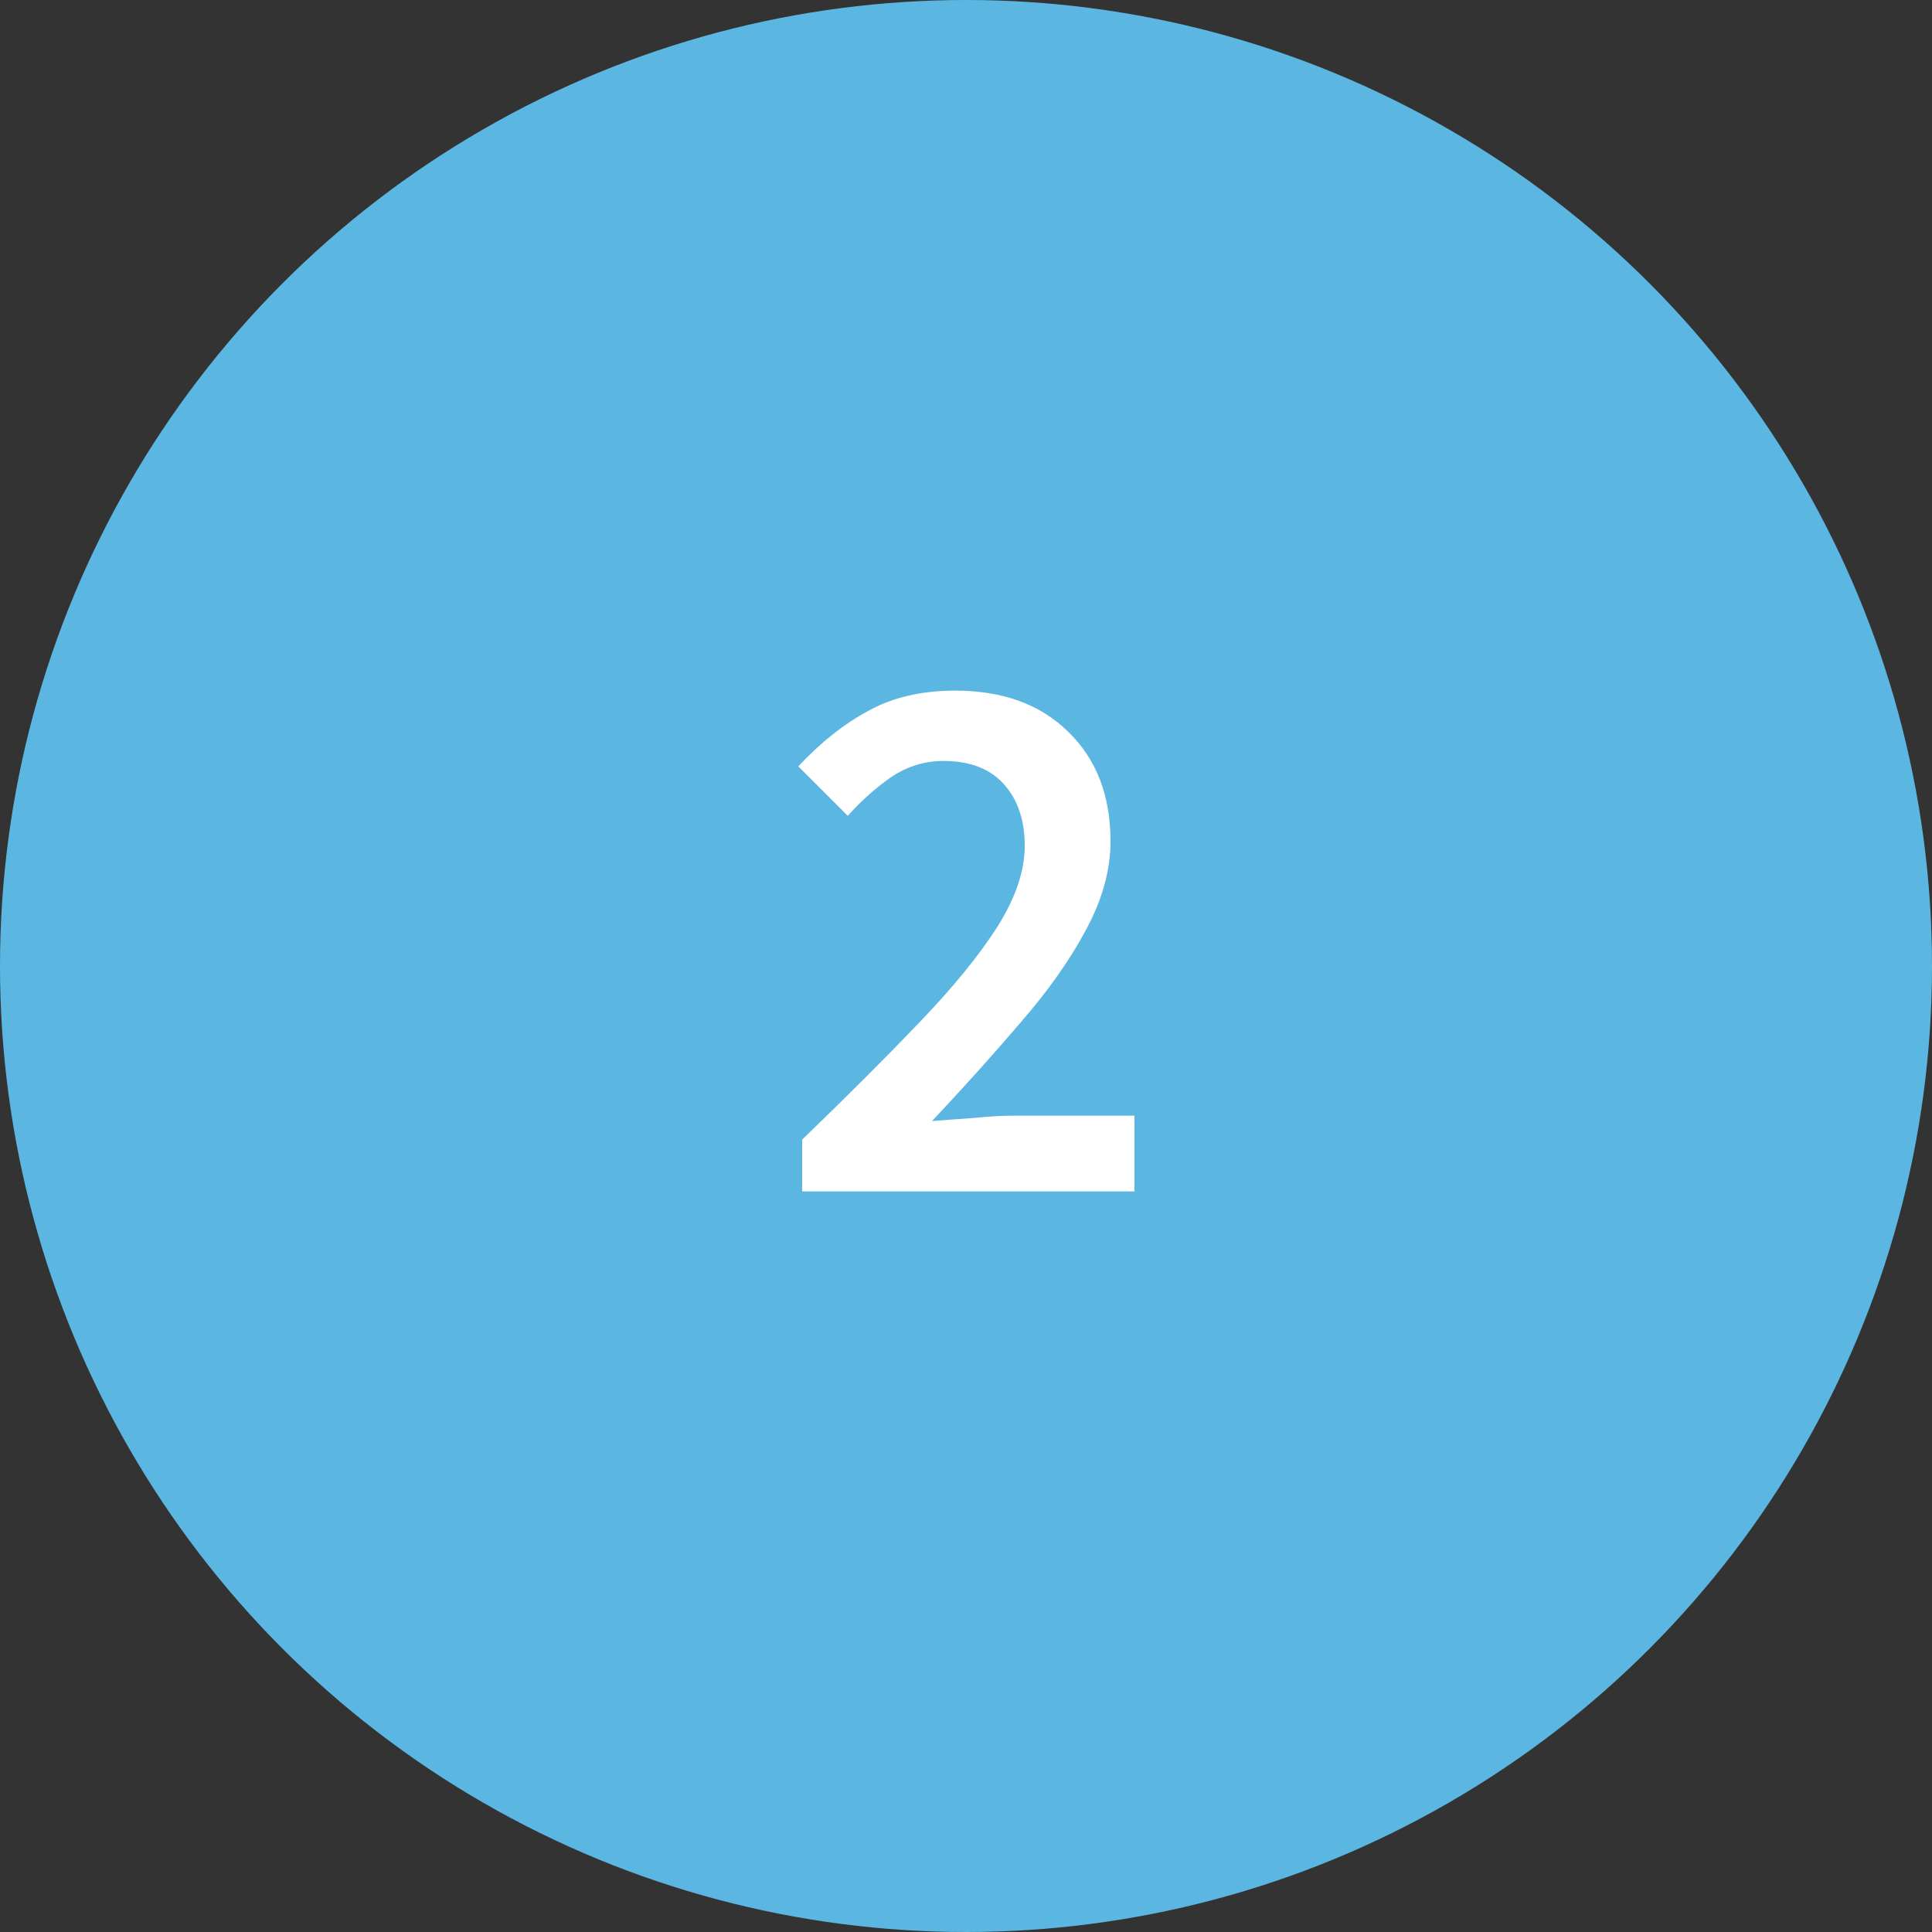
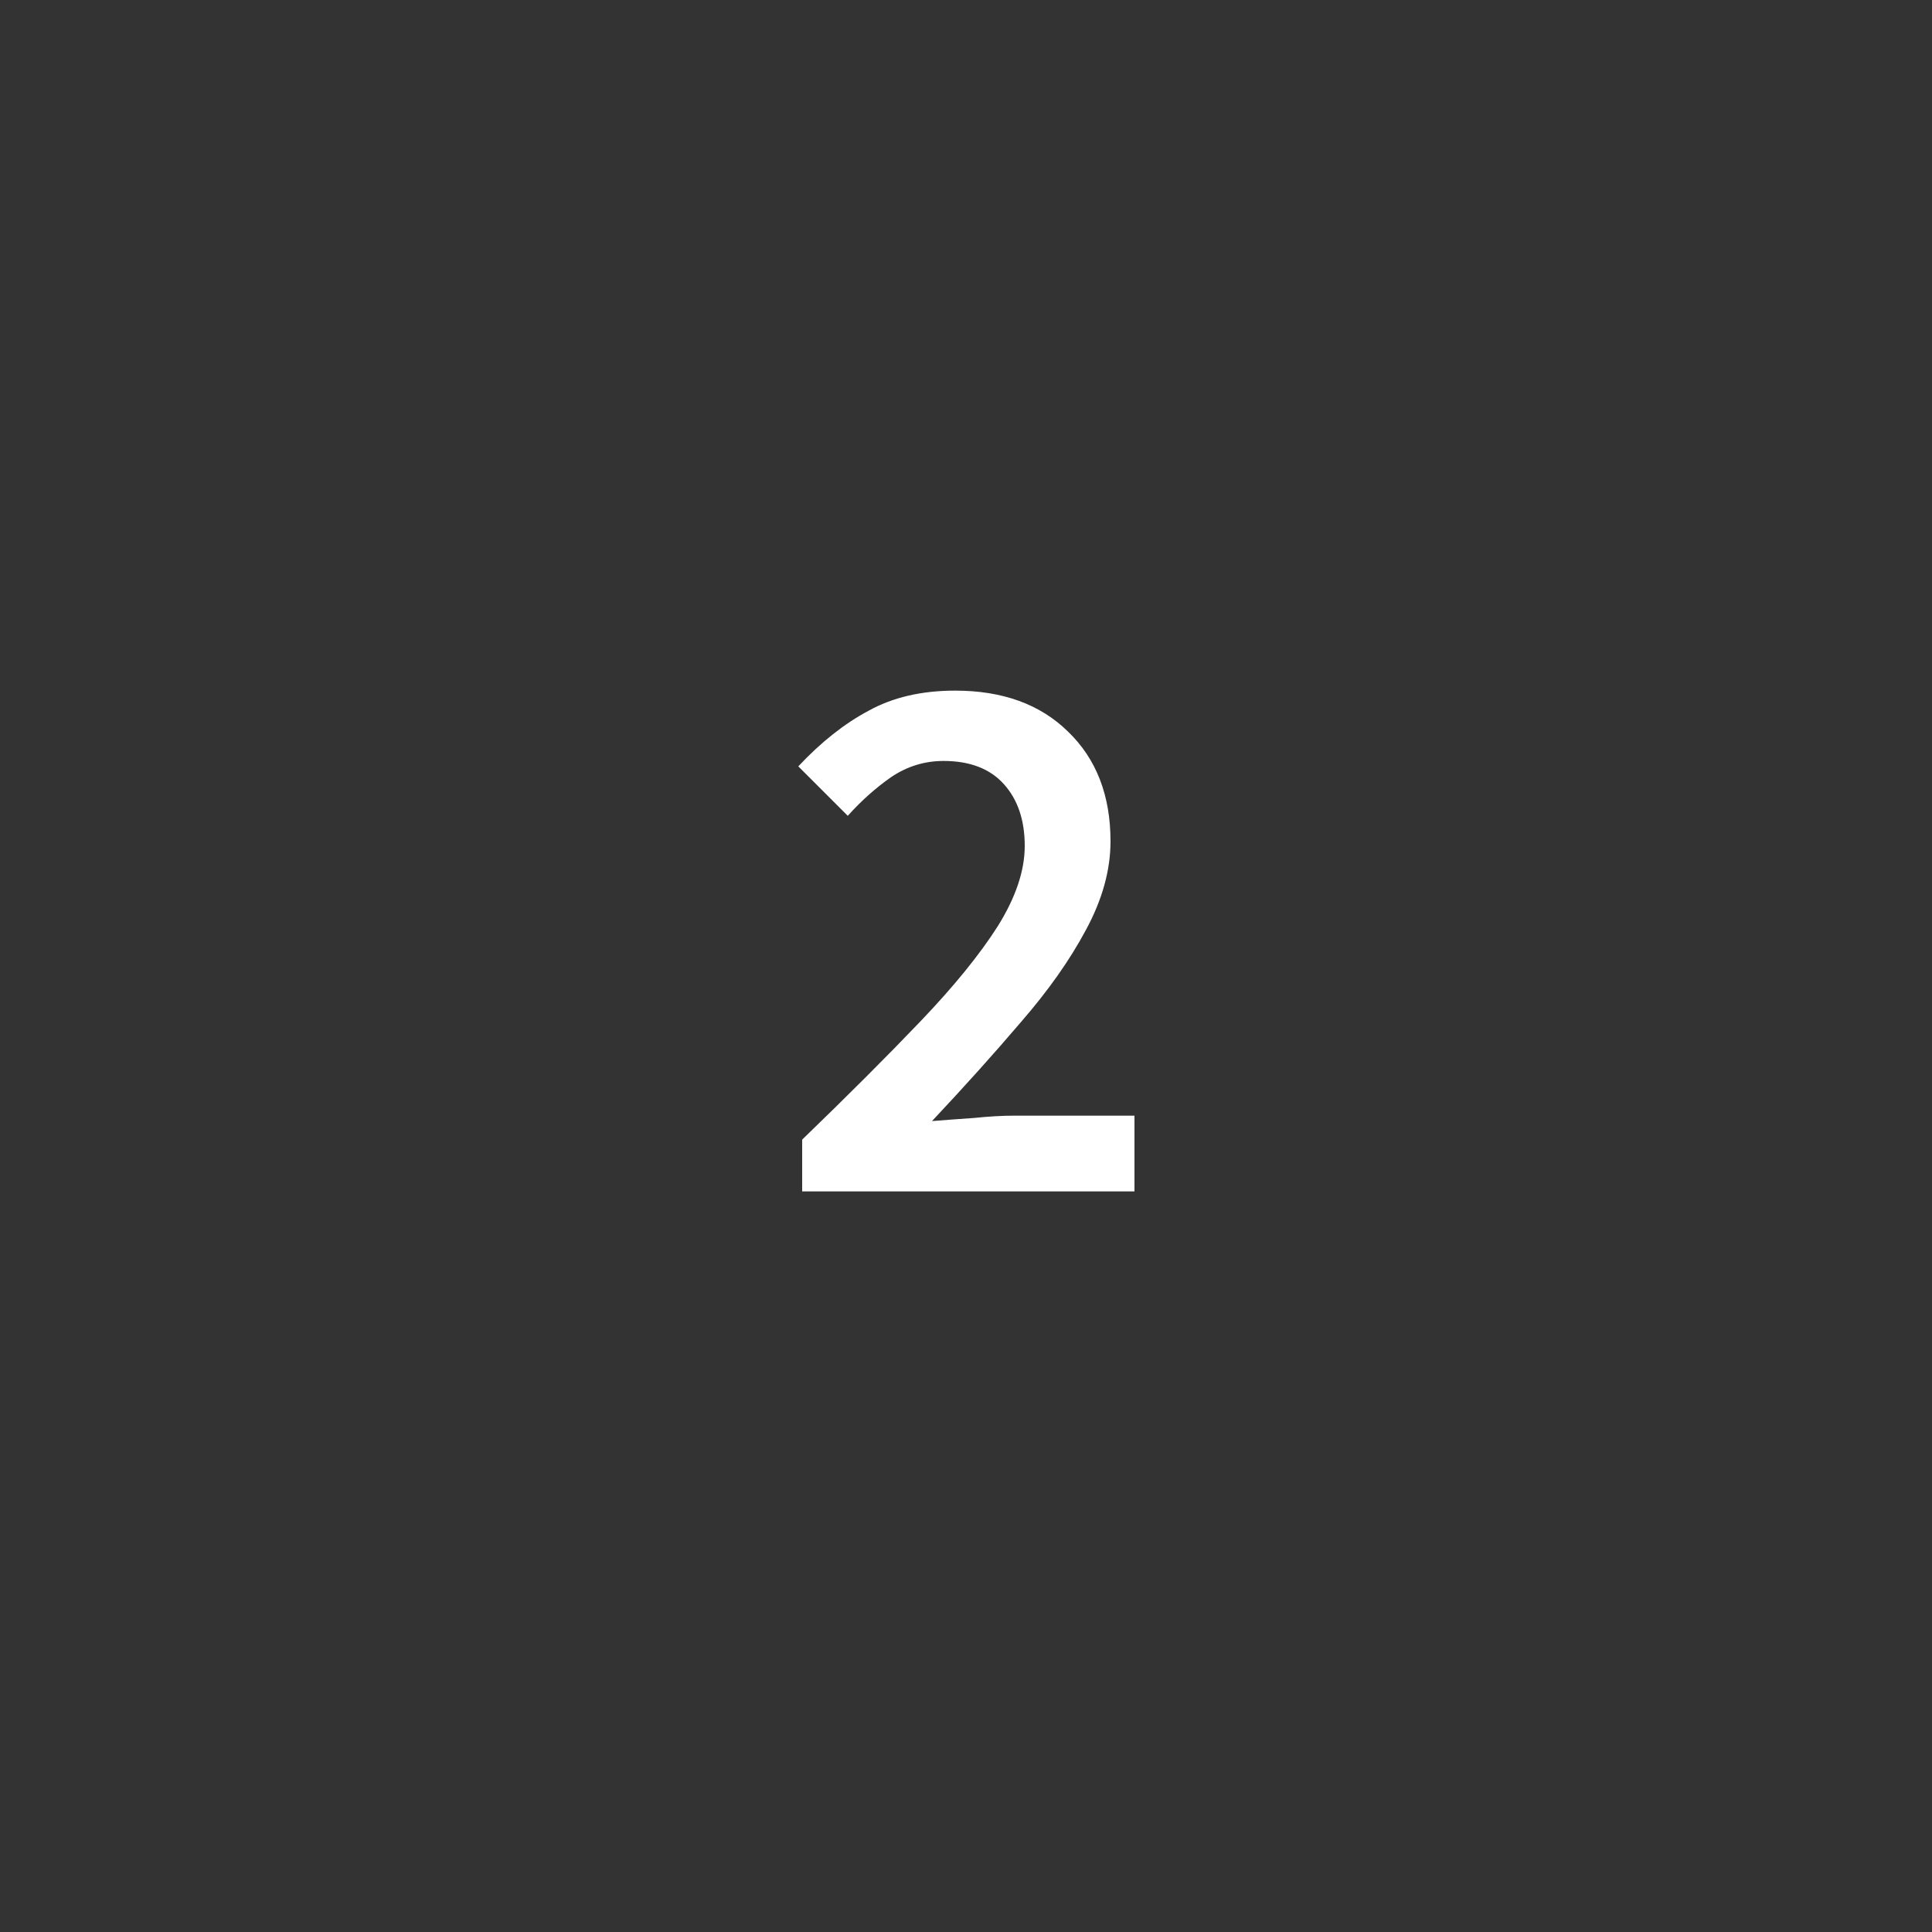
<svg xmlns="http://www.w3.org/2000/svg" width="60" height="60" viewBox="0 0 60 60" fill="none">
  <rect x="0" y="0" width="60" height="60" fill="#333333" stroke="none" />
-   <circle cx="30" cy="30" r="30" fill="#5BB7E2" />
  <path d="M24.912 37V35.392C26.336 34.016 27.56 32.792 28.584 31.72C29.624 30.632 30.424 29.648 30.984 28.768C31.544 27.872 31.824 27.04 31.824 26.272C31.824 25.472 31.608 24.832 31.176 24.352C30.744 23.872 30.12 23.632 29.304 23.632C28.712 23.632 28.168 23.8 27.672 24.136C27.192 24.472 26.744 24.872 26.328 25.336L24.792 23.8C25.496 23.048 26.224 22.472 26.976 22.072C27.728 21.656 28.624 21.448 29.664 21.448C31.136 21.448 32.304 21.872 33.168 22.72C34.048 23.568 34.488 24.704 34.488 26.128C34.488 27.024 34.232 27.944 33.72 28.888C33.224 29.816 32.552 30.768 31.704 31.744C30.872 32.72 29.952 33.744 28.944 34.816C29.344 34.784 29.776 34.752 30.24 34.72C30.704 34.672 31.12 34.648 31.488 34.648H35.232V37H24.912Z" fill="white" />
</svg>